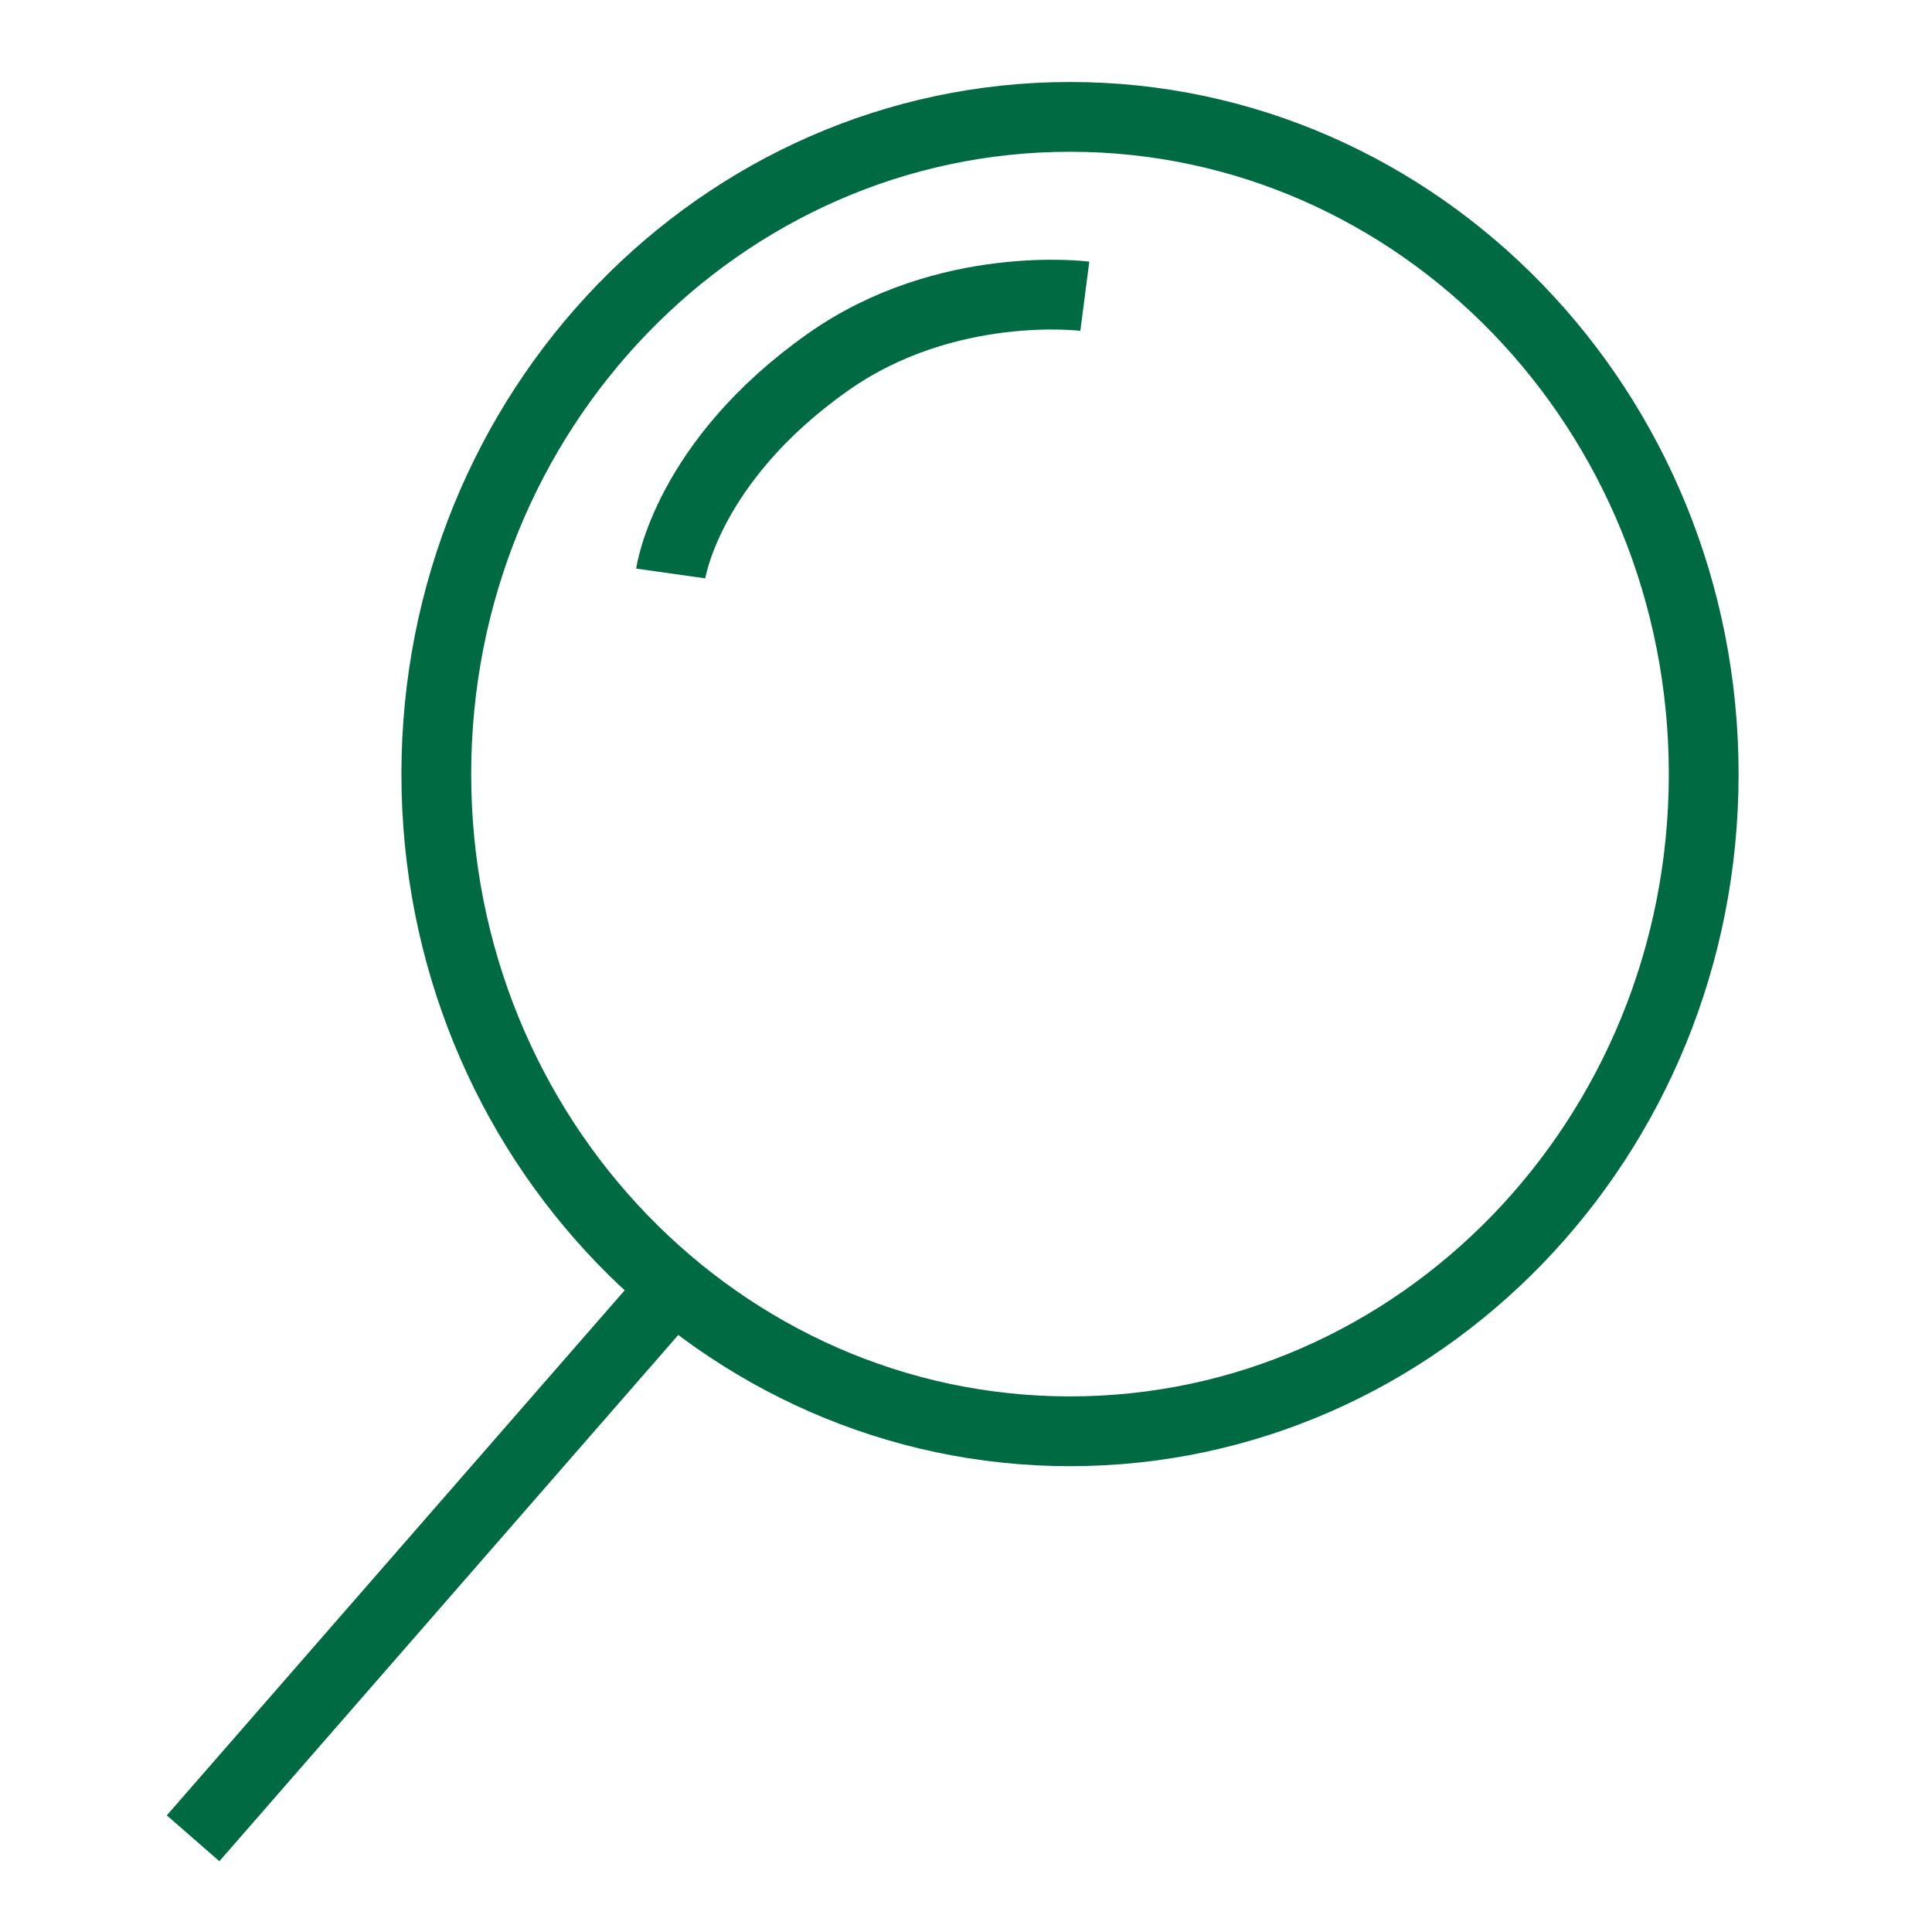
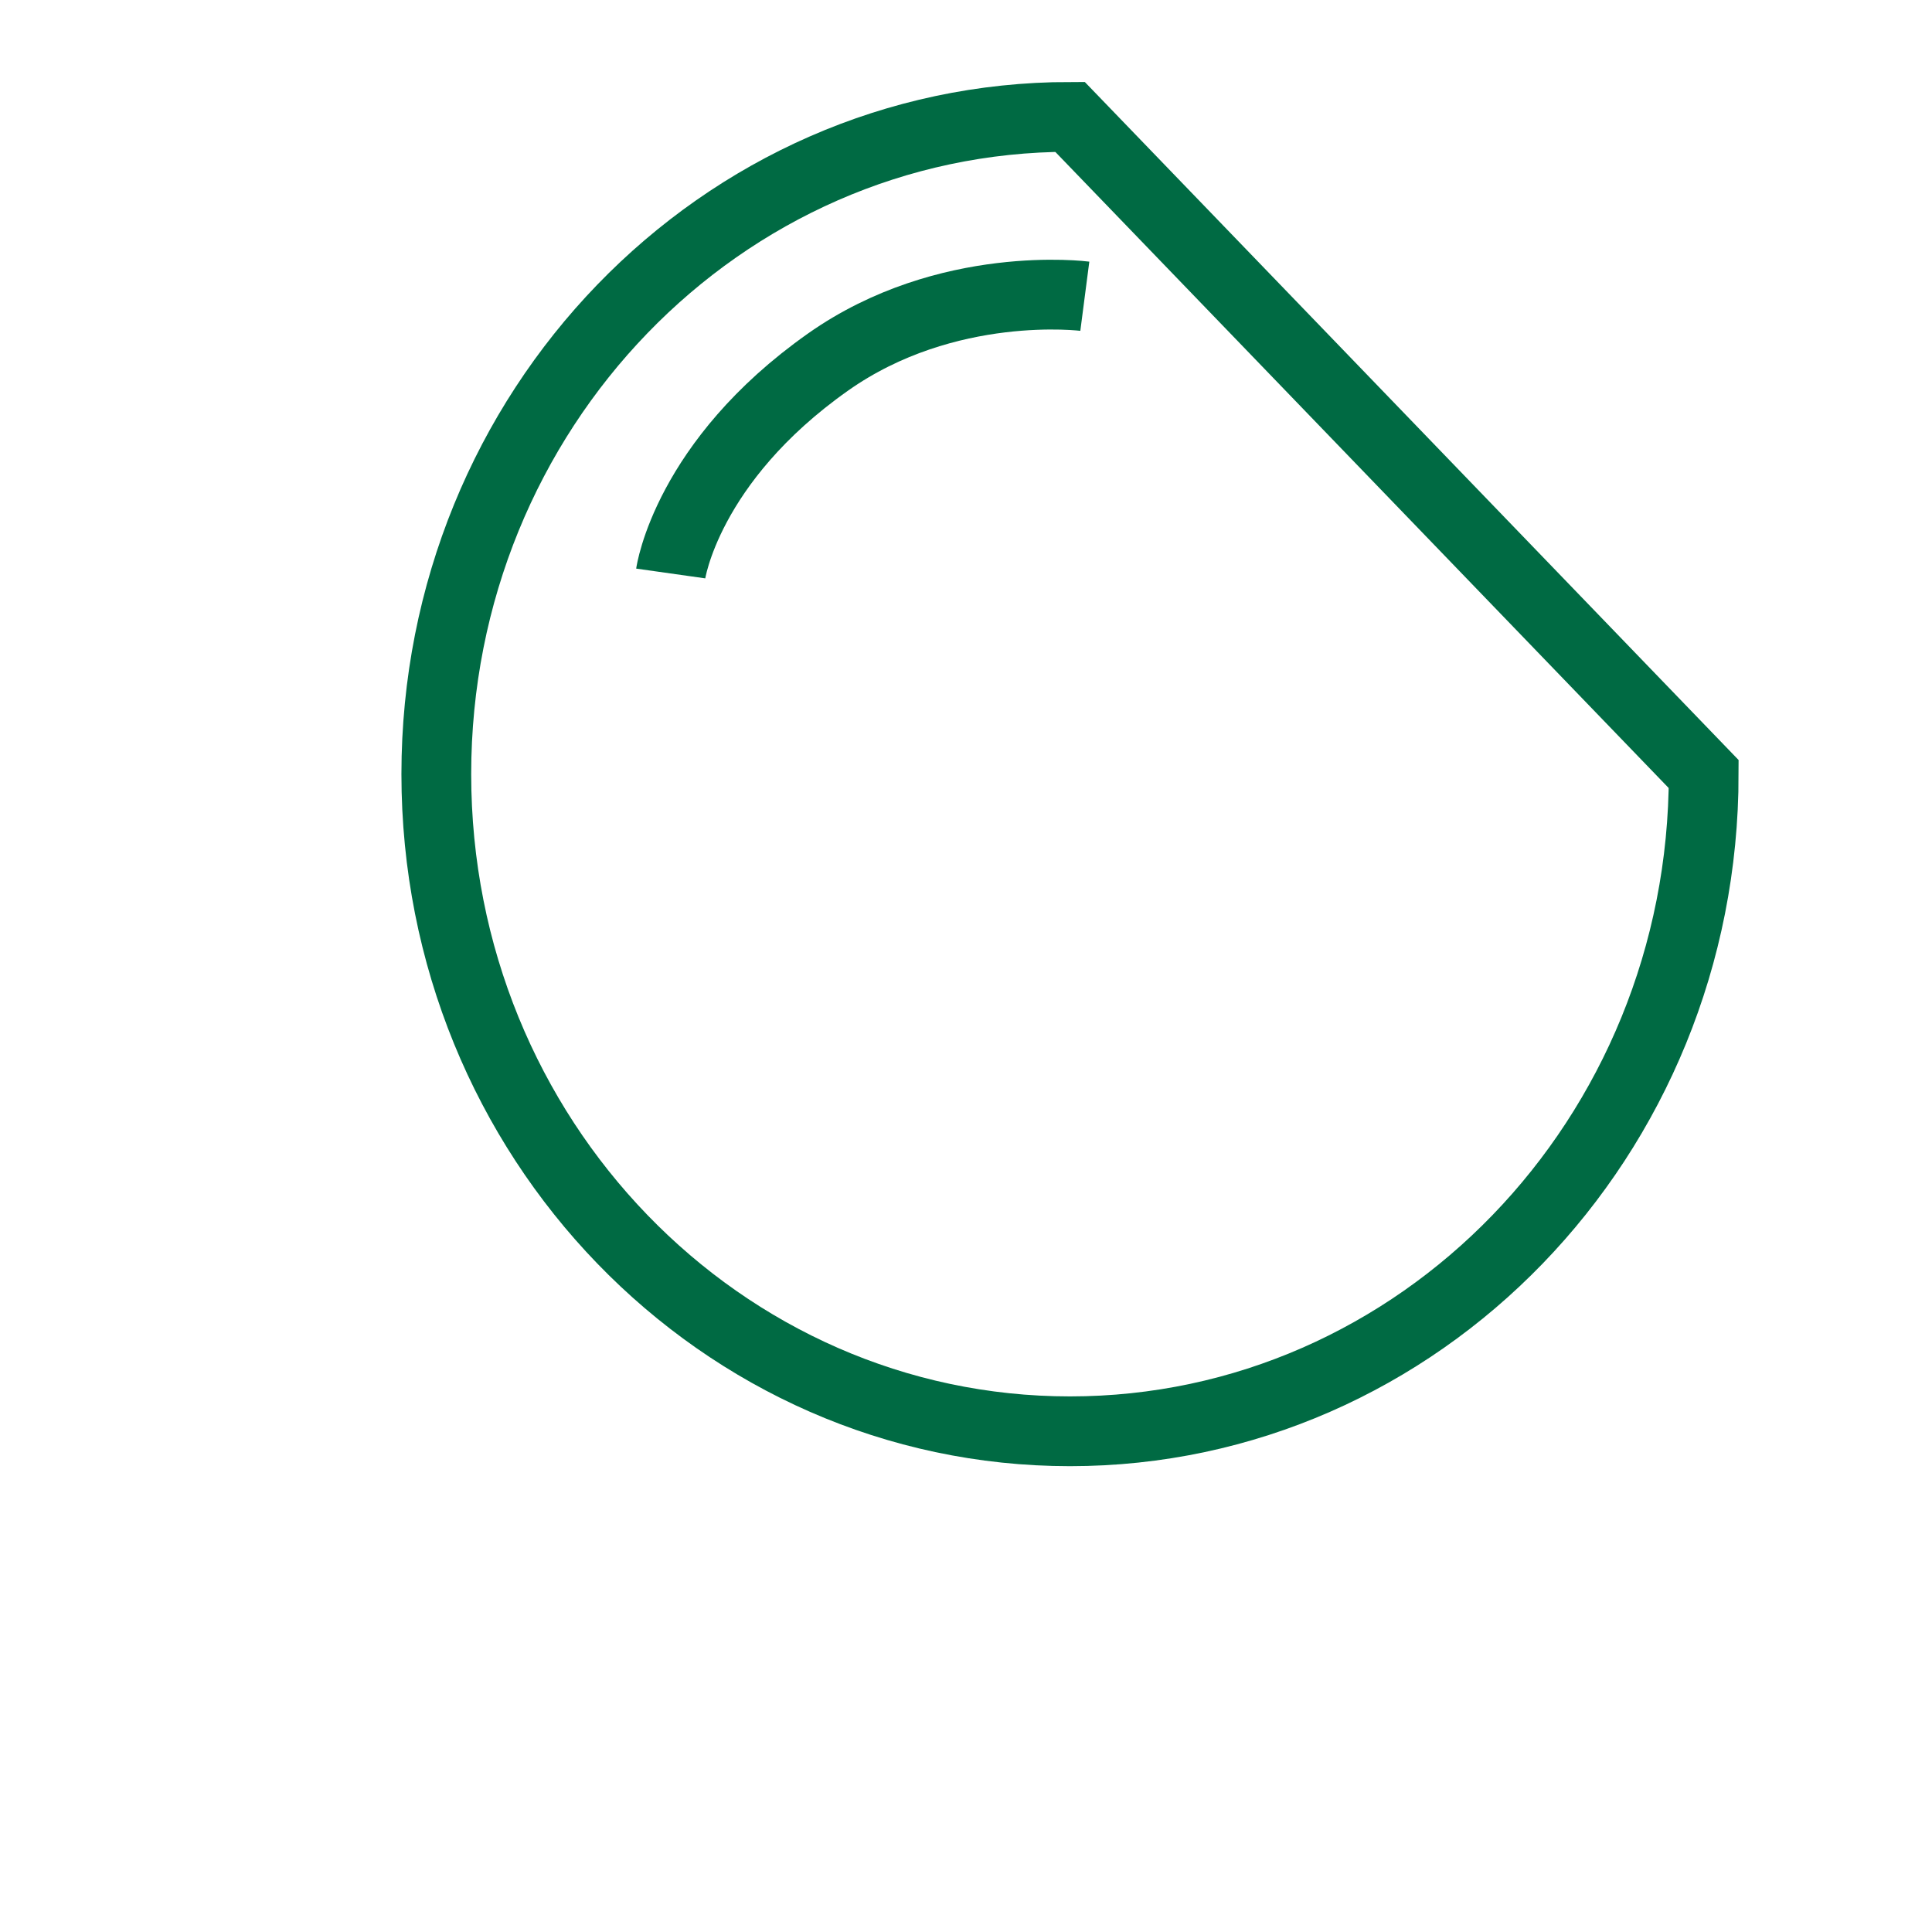
<svg xmlns="http://www.w3.org/2000/svg" width="18" height="18" viewBox="0 0 18 18" fill="none">
-   <path d="M6.152 12.135L1.799 17.127" stroke="#006A43" stroke-width="0.65" />
  <path d="M6.249 5.343C6.249 5.343 6.396 4.303 7.715 3.373C8.821 2.593 10.107 2.76 10.107 2.76" stroke="#006A43" stroke-width="0.65" />
-   <path d="M15.873 7.212C15.873 10.605 13.219 13.335 9.969 13.335C6.719 13.335 4.065 10.605 4.065 7.212C4.065 3.82 6.719 1.089 9.969 1.089C13.219 1.089 15.873 3.82 15.873 7.212Z" stroke="#006A43" stroke-width="0.65" />
+   <path d="M15.873 7.212C15.873 10.605 13.219 13.335 9.969 13.335C6.719 13.335 4.065 10.605 4.065 7.212C4.065 3.82 6.719 1.089 9.969 1.089Z" stroke="#006A43" stroke-width="0.65" />
</svg>